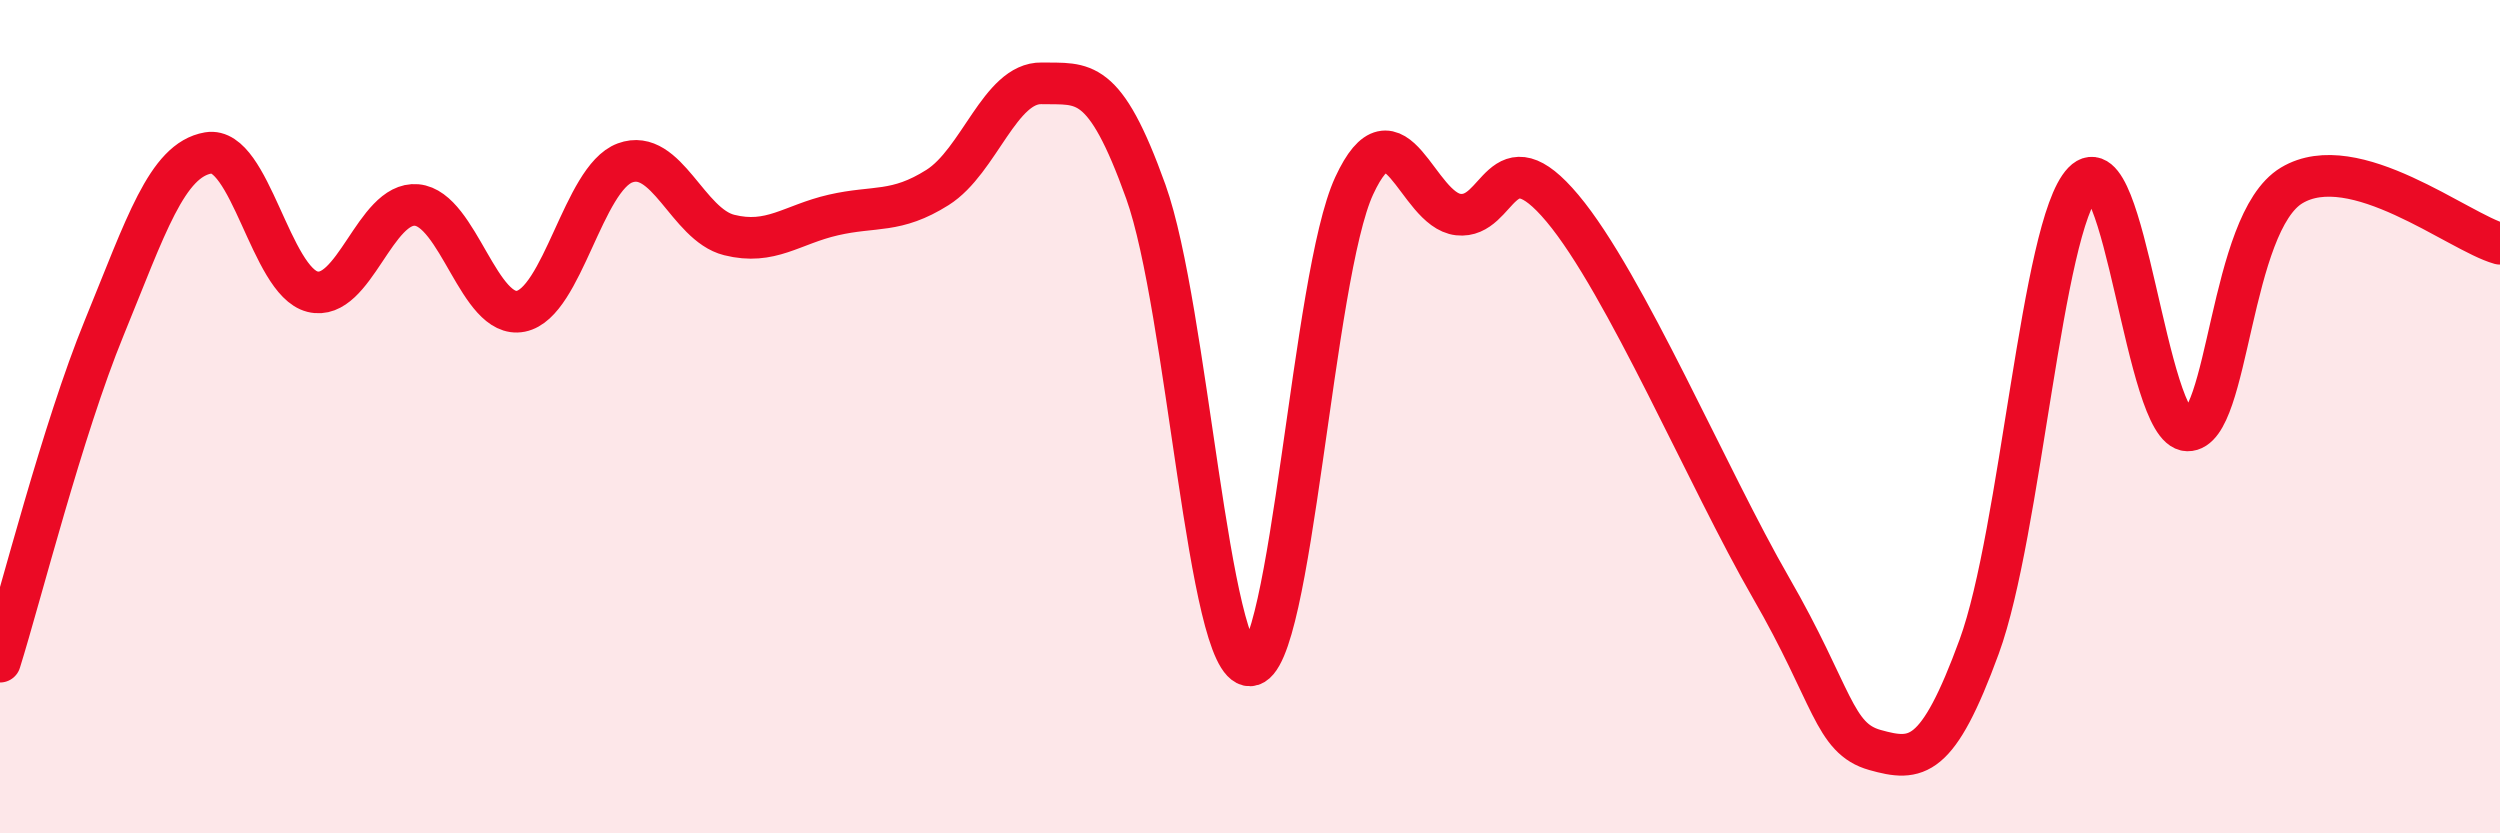
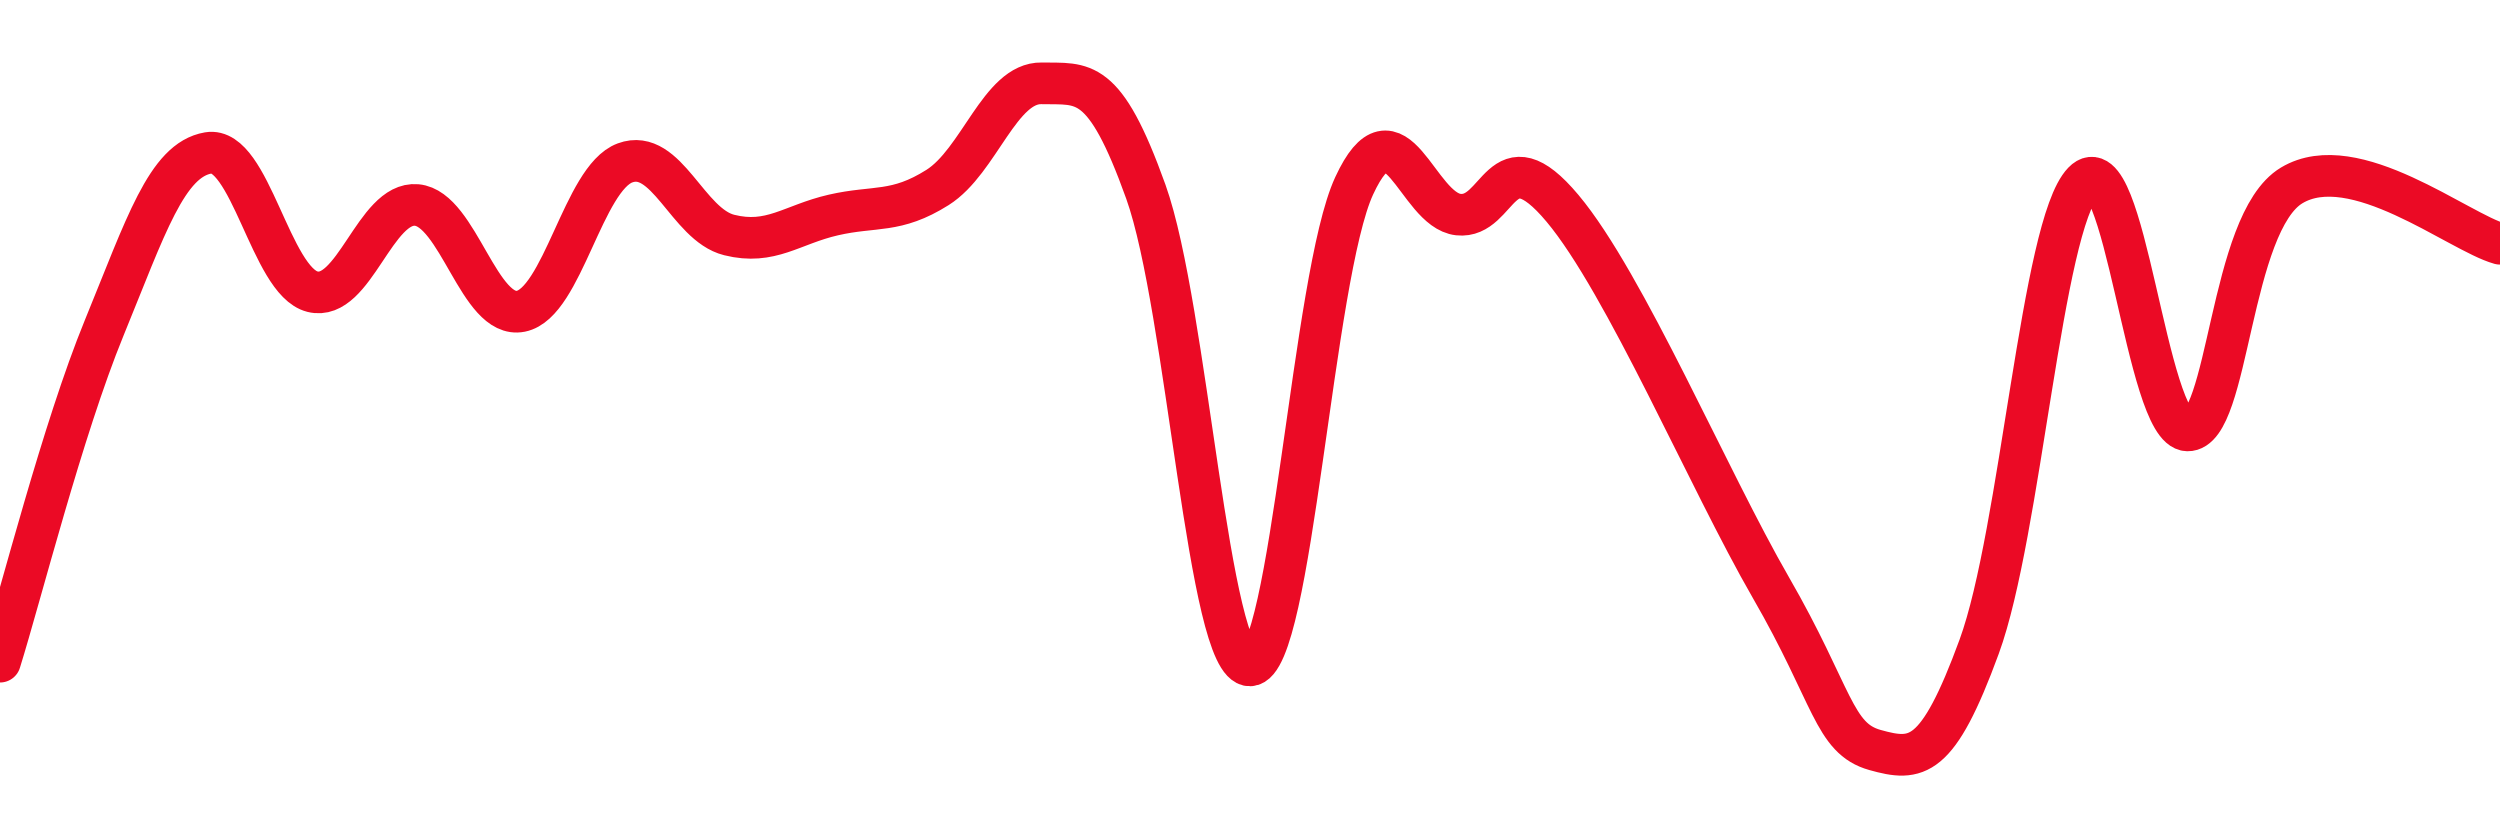
<svg xmlns="http://www.w3.org/2000/svg" width="60" height="20" viewBox="0 0 60 20">
-   <path d="M 0,15.88 C 0.5,14.28 1.5,10.31 2.5,7.87 C 3.5,5.43 4,3.84 5,3.67 C 6,3.5 6.5,6.75 7.5,7 C 8.5,7.25 9,4.83 10,4.92 C 11,5.01 11.5,7.67 12.5,7.47 C 13.5,7.27 14,4.28 15,3.91 C 16,3.54 16.5,5.39 17.5,5.64 C 18.5,5.89 19,5.39 20,5.16 C 21,4.93 21.5,5.13 22.5,4.5 C 23.5,3.87 24,1.98 25,2 C 26,2.02 26.5,1.81 27.5,4.6 C 28.5,7.39 29,16 30,15.97 C 31,15.94 31.5,6.62 32.5,4.46 C 33.5,2.3 34,5.04 35,5.15 C 36,5.26 36,3.21 37.5,5 C 39,6.79 41,11.5 42.5,14.1 C 44,16.7 44,17.72 45,18 C 46,18.28 46.5,18.25 47.5,15.52 C 48.5,12.79 49,5.41 50,4.37 C 51,3.33 51.5,10.31 52.5,10.33 C 53.5,10.35 53.5,5.35 55,4.45 C 56.5,3.55 59,5.57 60,5.85L60 20L0 20Z" fill="#EB0A25" opacity="0.1" stroke-linecap="round" stroke-linejoin="round" />
  <path d="M 0,15.88 C 0.5,14.28 1.5,10.31 2.5,7.87 C 3.5,5.43 4,3.84 5,3.67 C 6,3.5 6.5,6.75 7.5,7 C 8.5,7.25 9,4.83 10,4.92 C 11,5.01 11.5,7.67 12.5,7.47 C 13.5,7.27 14,4.28 15,3.91 C 16,3.54 16.5,5.39 17.5,5.64 C 18.5,5.89 19,5.39 20,5.16 C 21,4.93 21.5,5.13 22.5,4.5 C 23.5,3.87 24,1.98 25,2 C 26,2.02 26.5,1.81 27.5,4.6 C 28.5,7.39 29,16 30,15.97 C 31,15.94 31.5,6.62 32.5,4.46 C 33.5,2.3 34,5.04 35,5.15 C 36,5.26 36,3.21 37.5,5 C 39,6.79 41,11.5 42.5,14.1 C 44,16.7 44,17.72 45,18 C 46,18.28 46.5,18.25 47.5,15.52 C 48.5,12.79 49,5.41 50,4.37 C 51,3.33 51.5,10.31 52.5,10.33 C 53.5,10.35 53.5,5.35 55,4.45 C 56.5,3.55 59,5.57 60,5.85" stroke="#EB0A25" stroke-width="1" fill="none" stroke-linecap="round" stroke-linejoin="round" />
</svg>